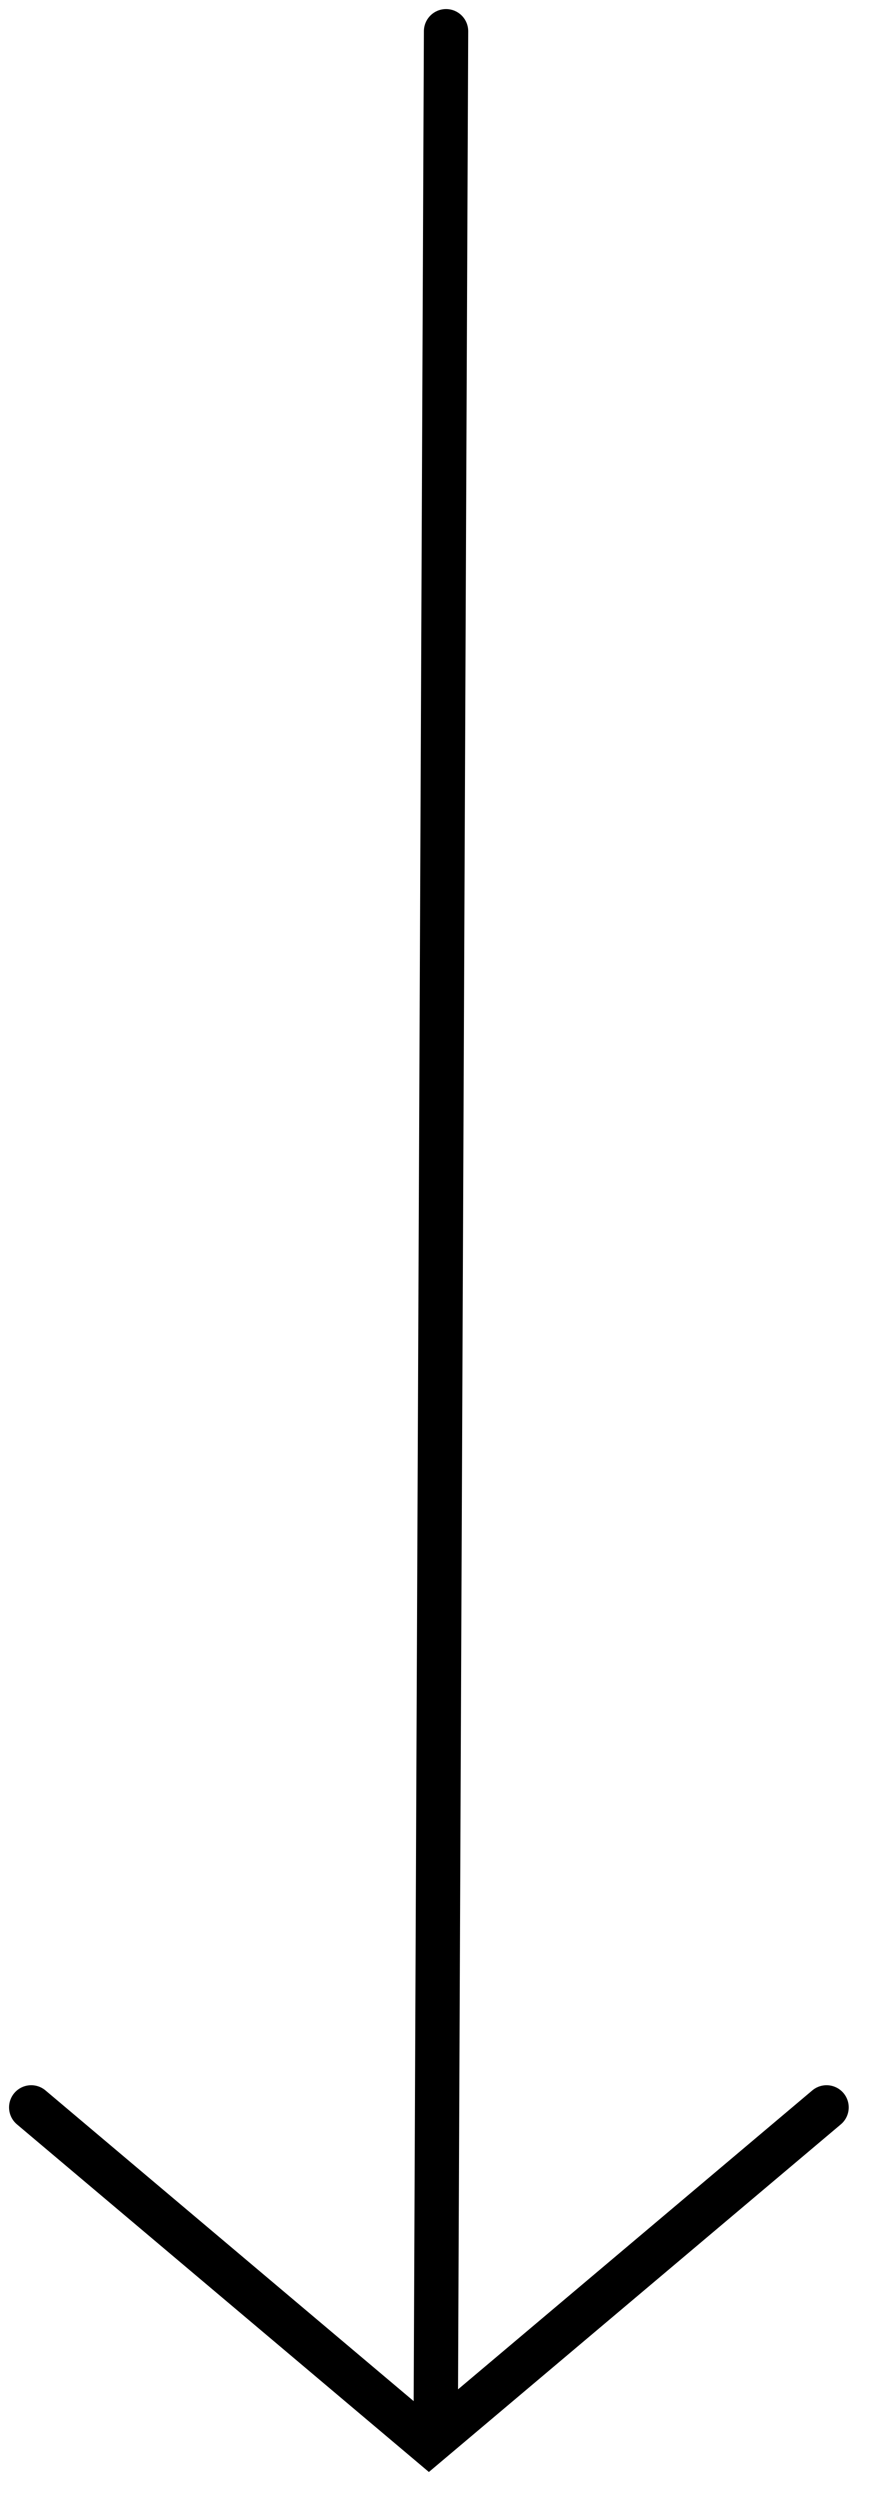
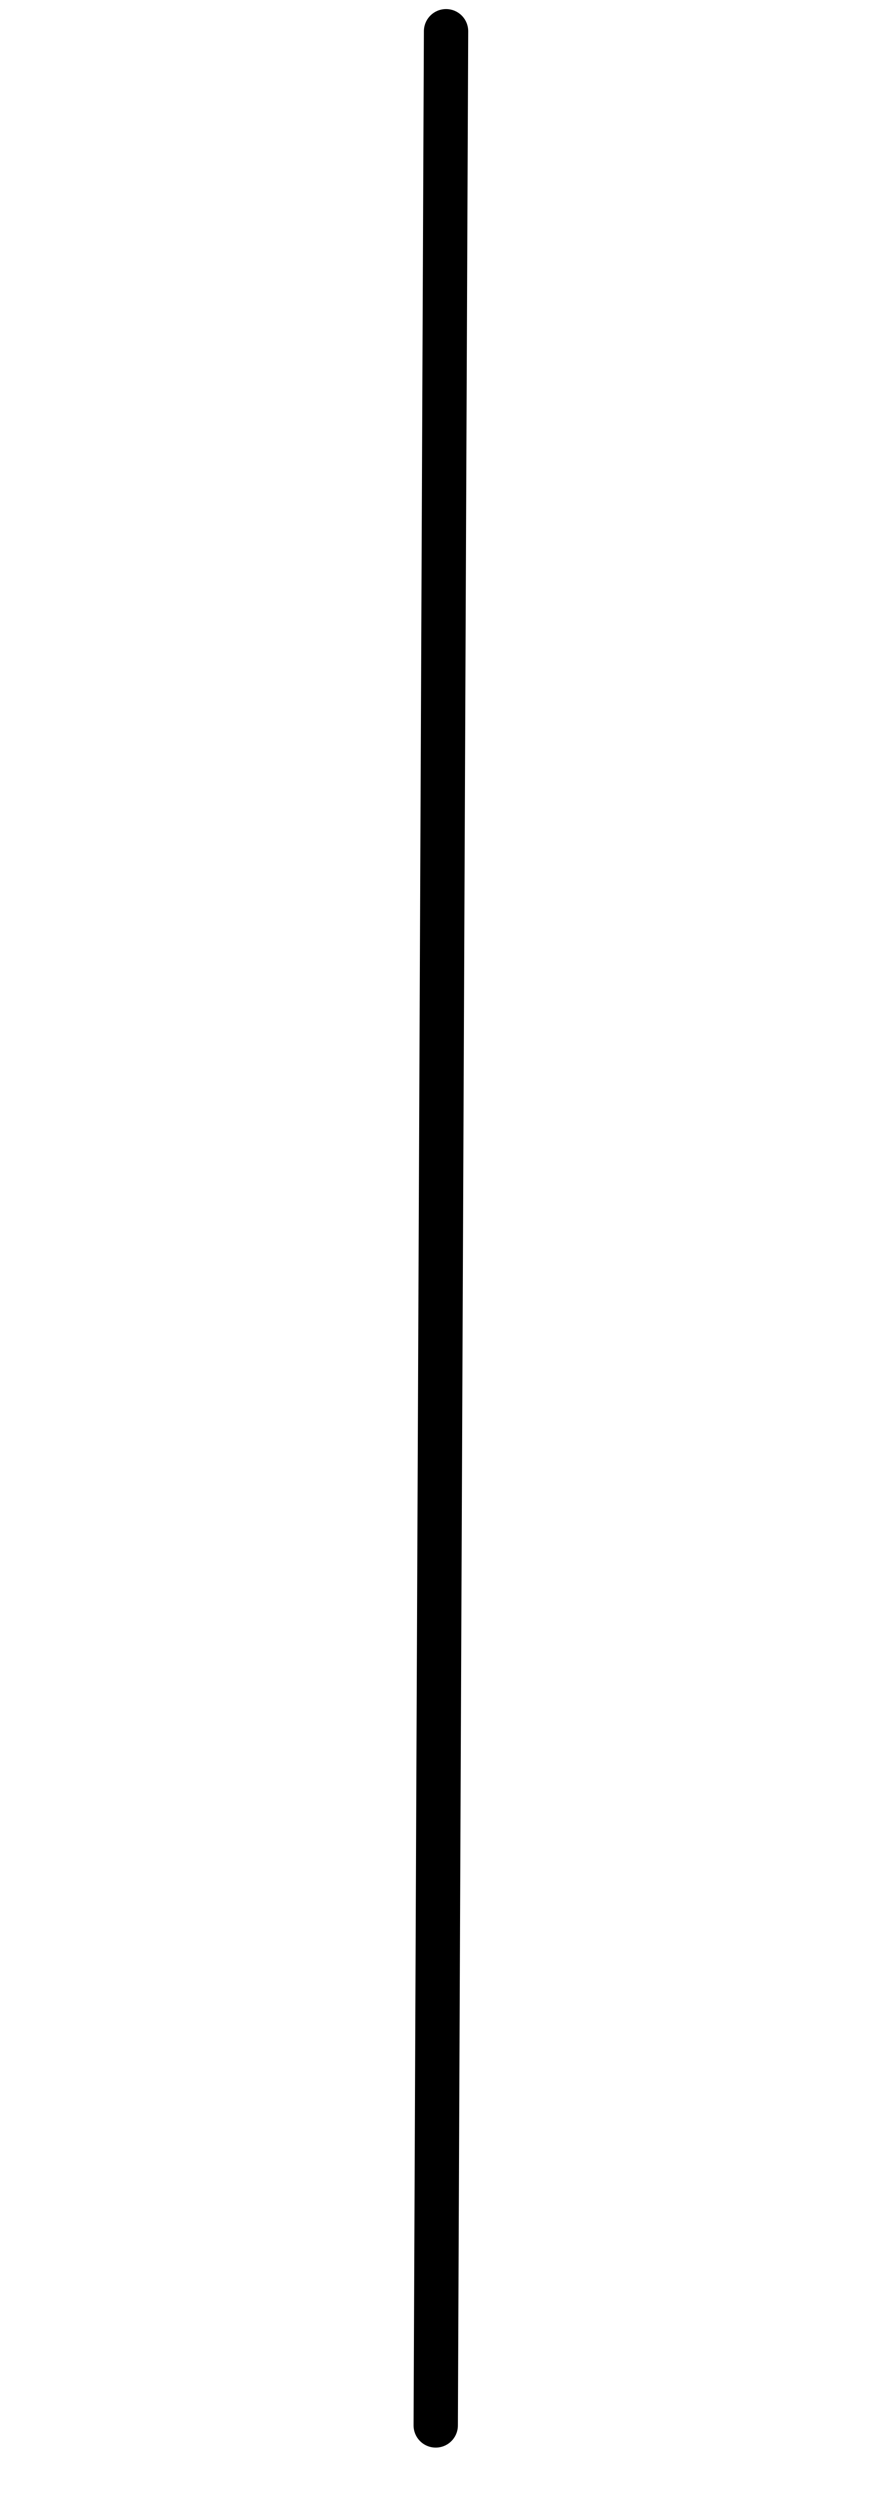
<svg xmlns="http://www.w3.org/2000/svg" width="28" height="80" viewBox="0 0 28 80" fill="none">
  <path d="M14.29 1L13.959 77.615" stroke="black" stroke-width="1.42" stroke-miterlimit="10" stroke-linecap="round" />
-   <path d="M26.48 67.438L13.74 78.177L1 67.438" stroke="black" stroke-width="1.42" stroke-miterlimit="10" stroke-linecap="round" />
</svg>